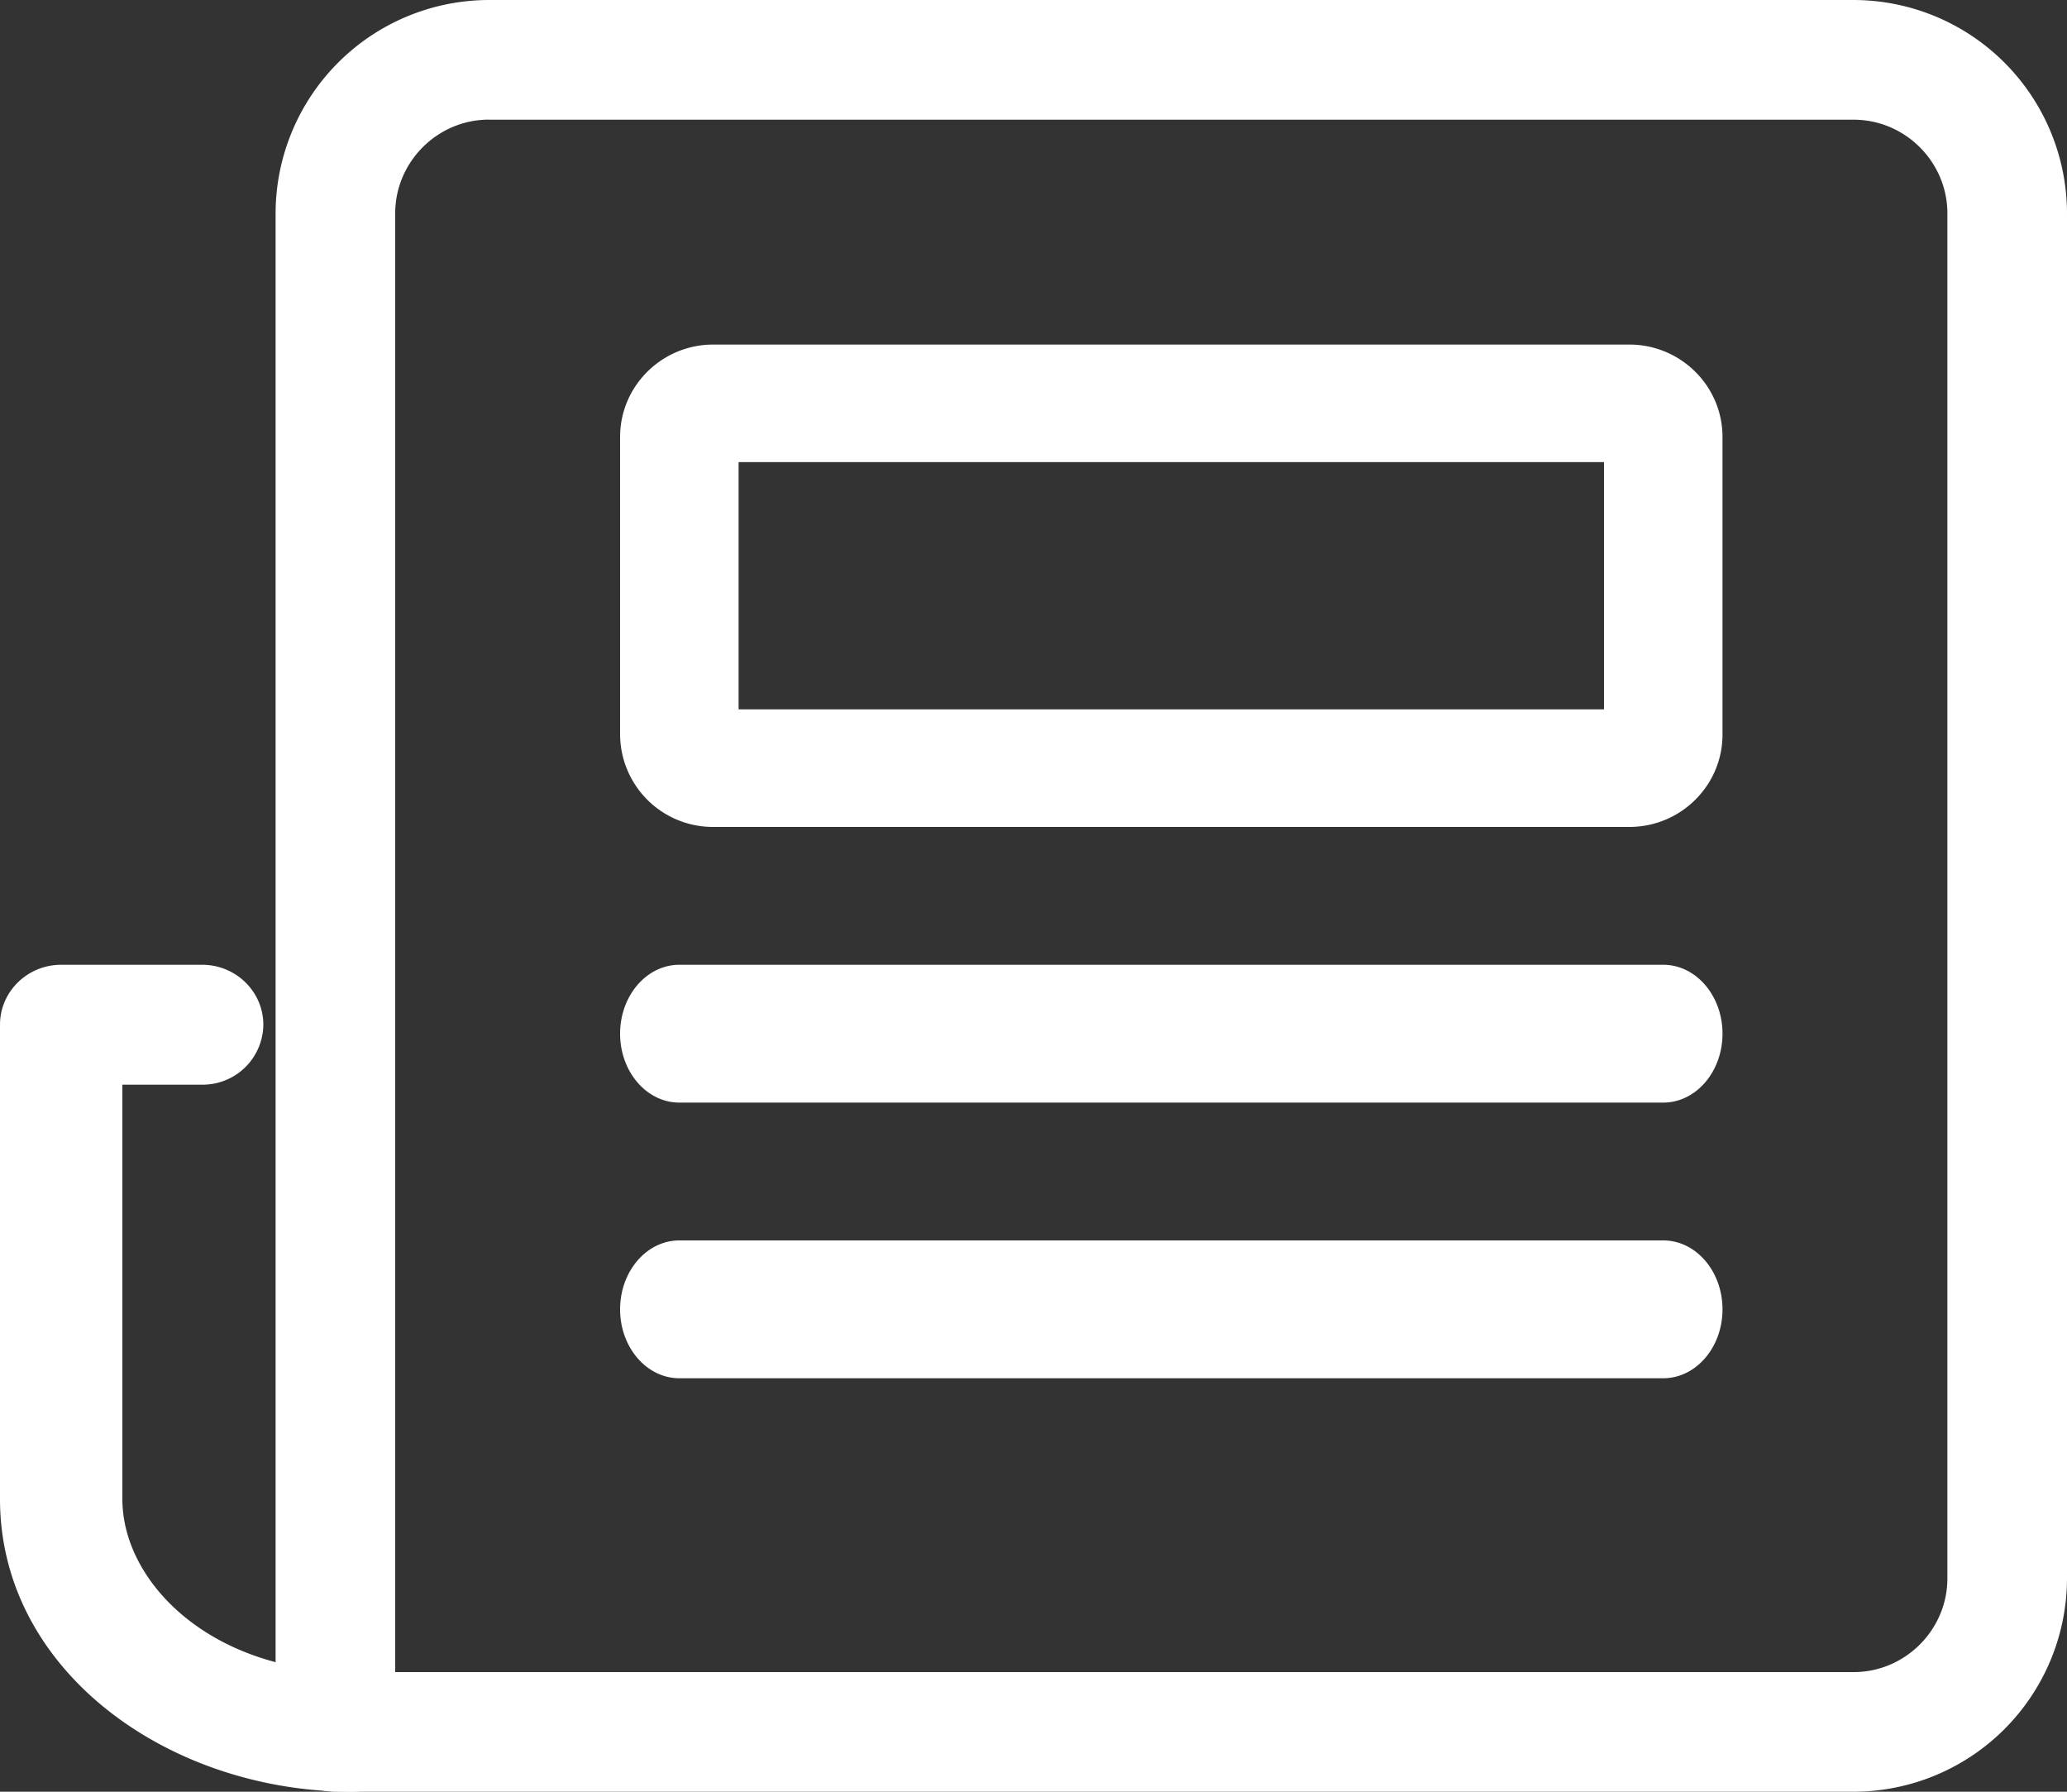
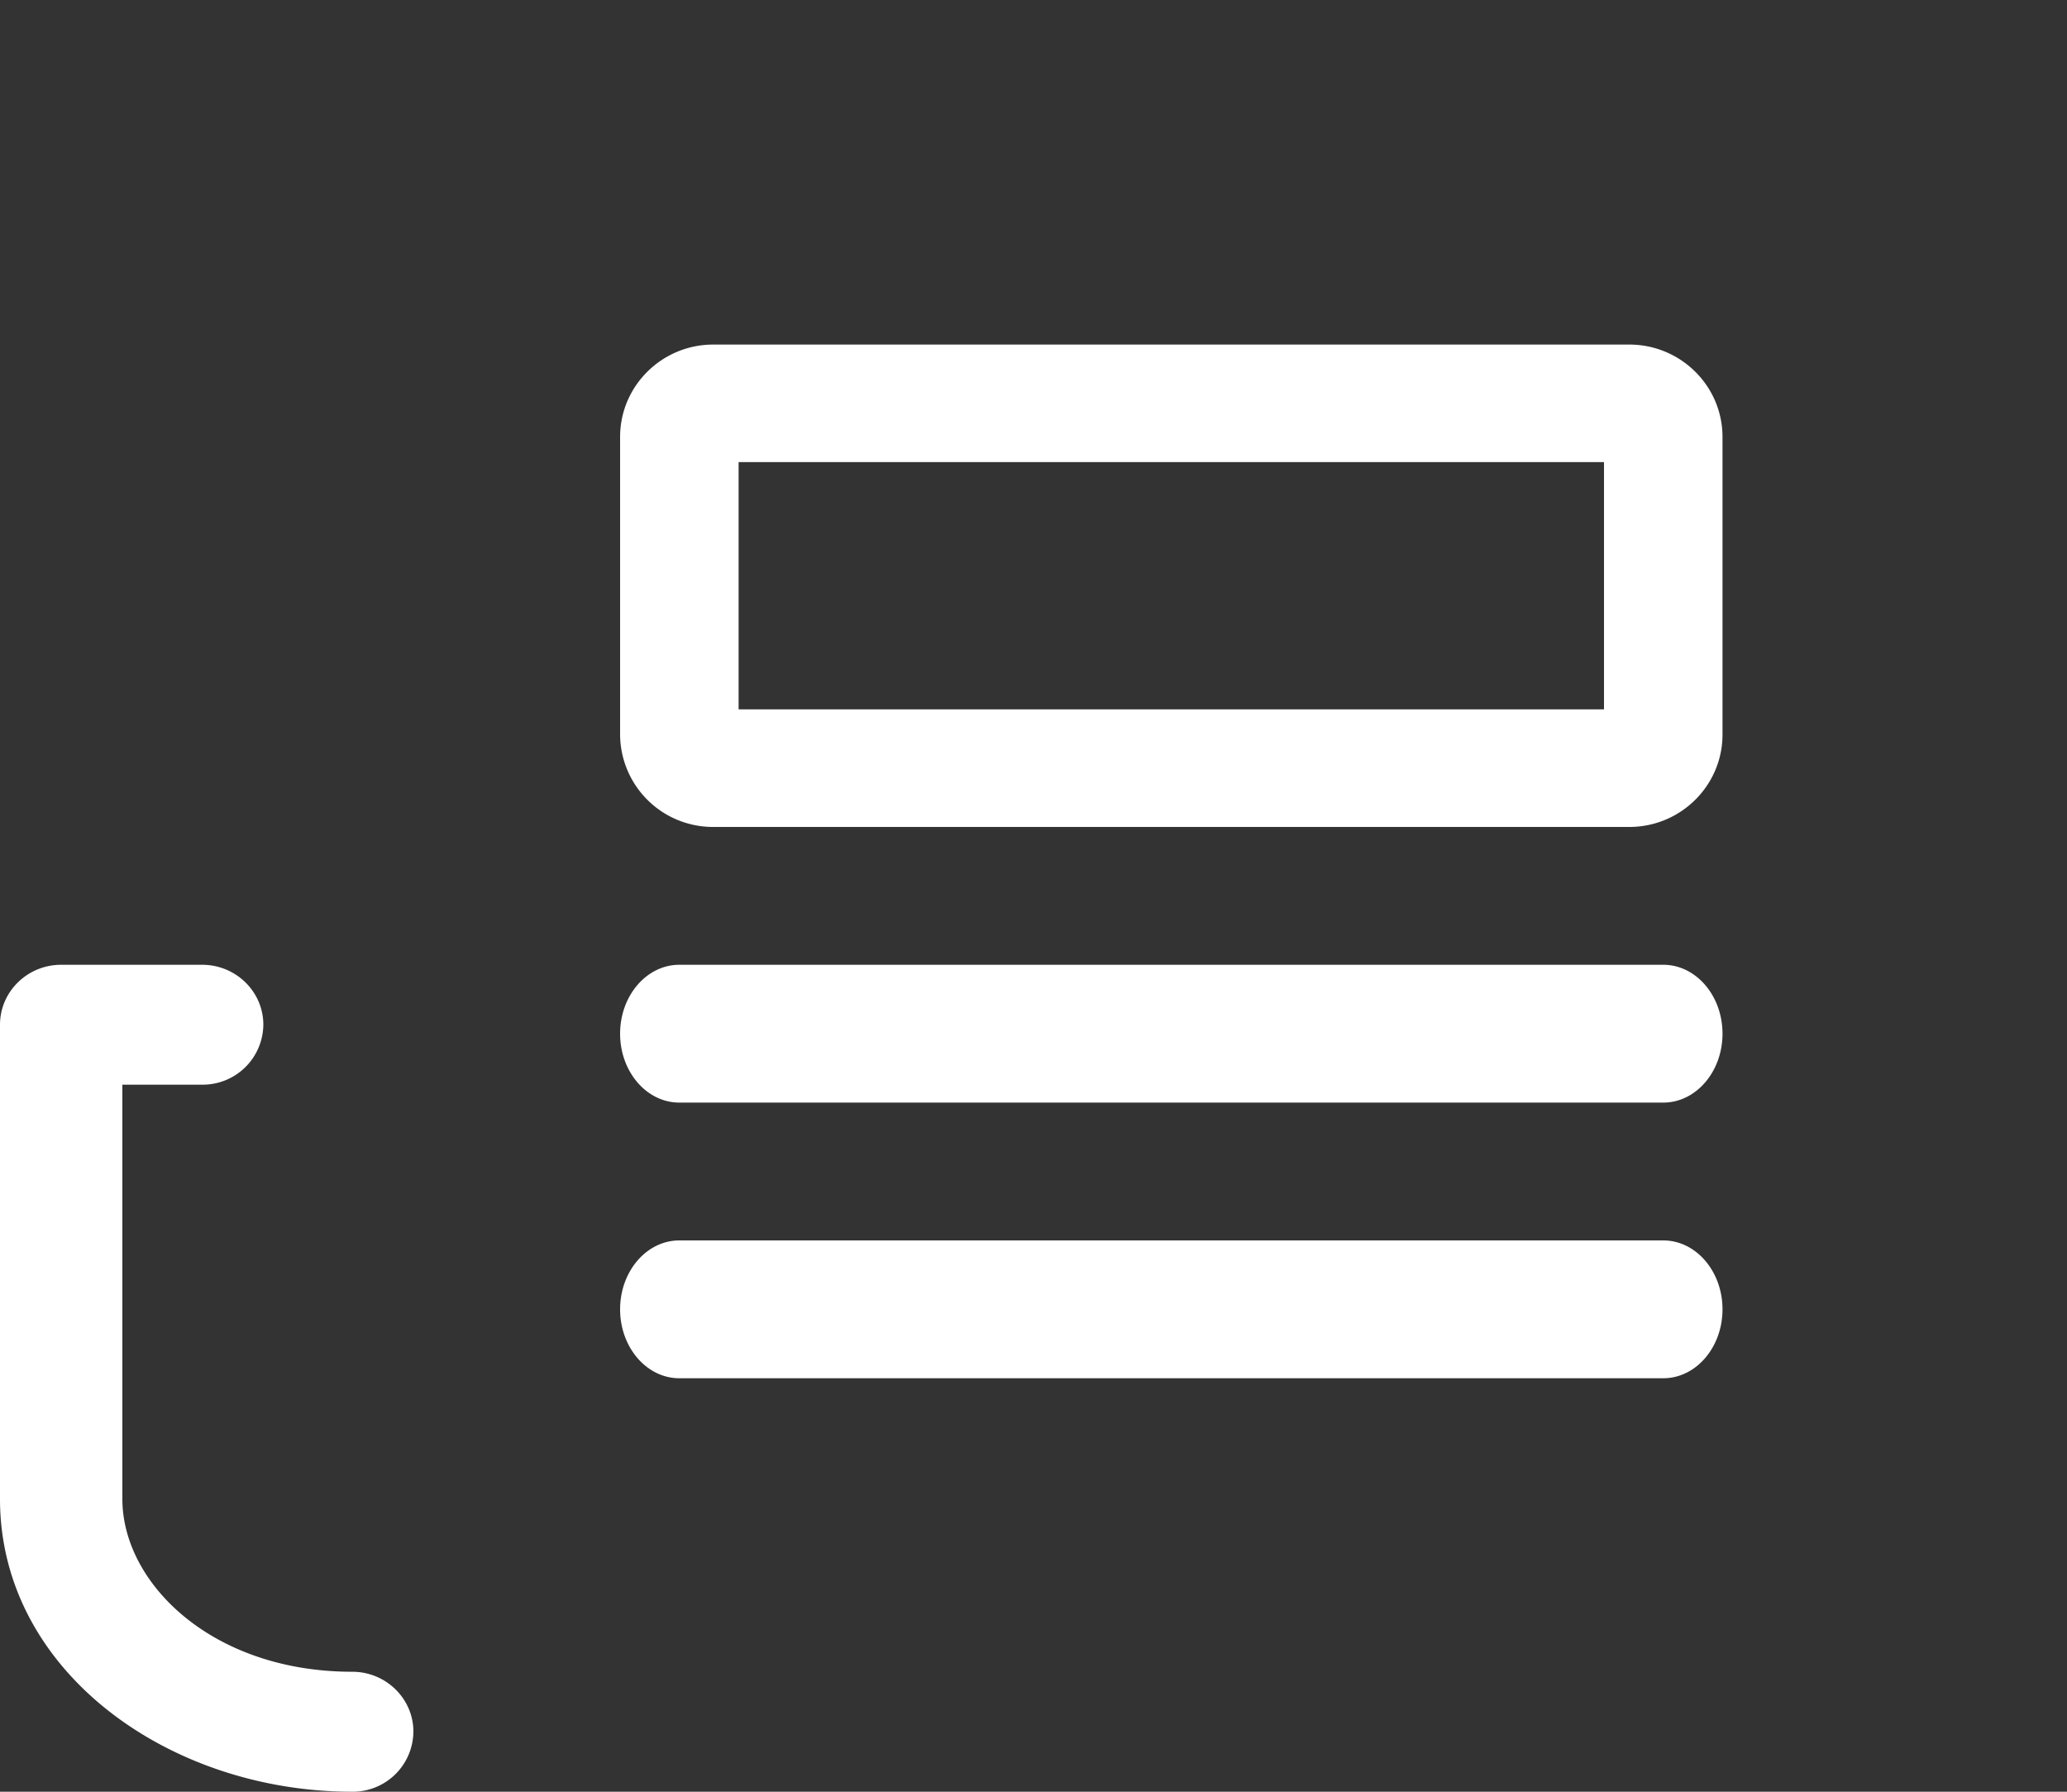
<svg xmlns="http://www.w3.org/2000/svg" width="30" height="26" fill="none">
  <rect width="100%" height="100%" fill="#333333" stroke="none" />
-   <path fill-rule="evenodd" clip-rule="evenodd" d="M7.095 1.736c-.745 0-1.359.613-1.359 1.36v21.168h21.169c.745 0 1.359-.613 1.359-1.36V3.096c0-.745-.613-1.359-1.36-1.359H7.096zM4 25.12v.012c0 .48.389.868.868.868h22.037A3.101 3.101 0 0030 22.905V3.095A3.101 3.101 0 0026.905 0H7.095A3.101 3.101 0 004 3.095V25.12z" fill="#fff" />
  <path fill-rule="evenodd" clip-rule="evenodd" d="M0 14.87c0-.48.398-.87.888-.87h2.046c.49 0 .888.39.888.87a.88.88 0 01-.888.87H1.776v6.012c0 1.223 1.302 2.507 3.336 2.507.49 0 .888.39.888.87a.88.88 0 01-.888.871C2.443 26 0 24.244 0 21.752V14.87zM10.72 6.706v3.588h12.56V6.706H10.72zM9 6.34C9 5.601 9.607 5 10.352 5h13.296C24.393 5 25 5.601 25 6.34v4.32c0 .739-.607 1.34-1.352 1.34H10.352A1.348 1.348 0 019 10.66V6.34zM9 15c0-.552.385-1 .86-1h14.28c.475 0 .86.448.86 1s-.385 1-.86 1H9.86c-.475 0-.86-.448-.86-1zM9 19c0-.552.385-1 .86-1h14.28c.475 0 .86.448.86 1s-.385 1-.86 1H9.86c-.475 0-.86-.448-.86-1z" fill="#fff" />
</svg>